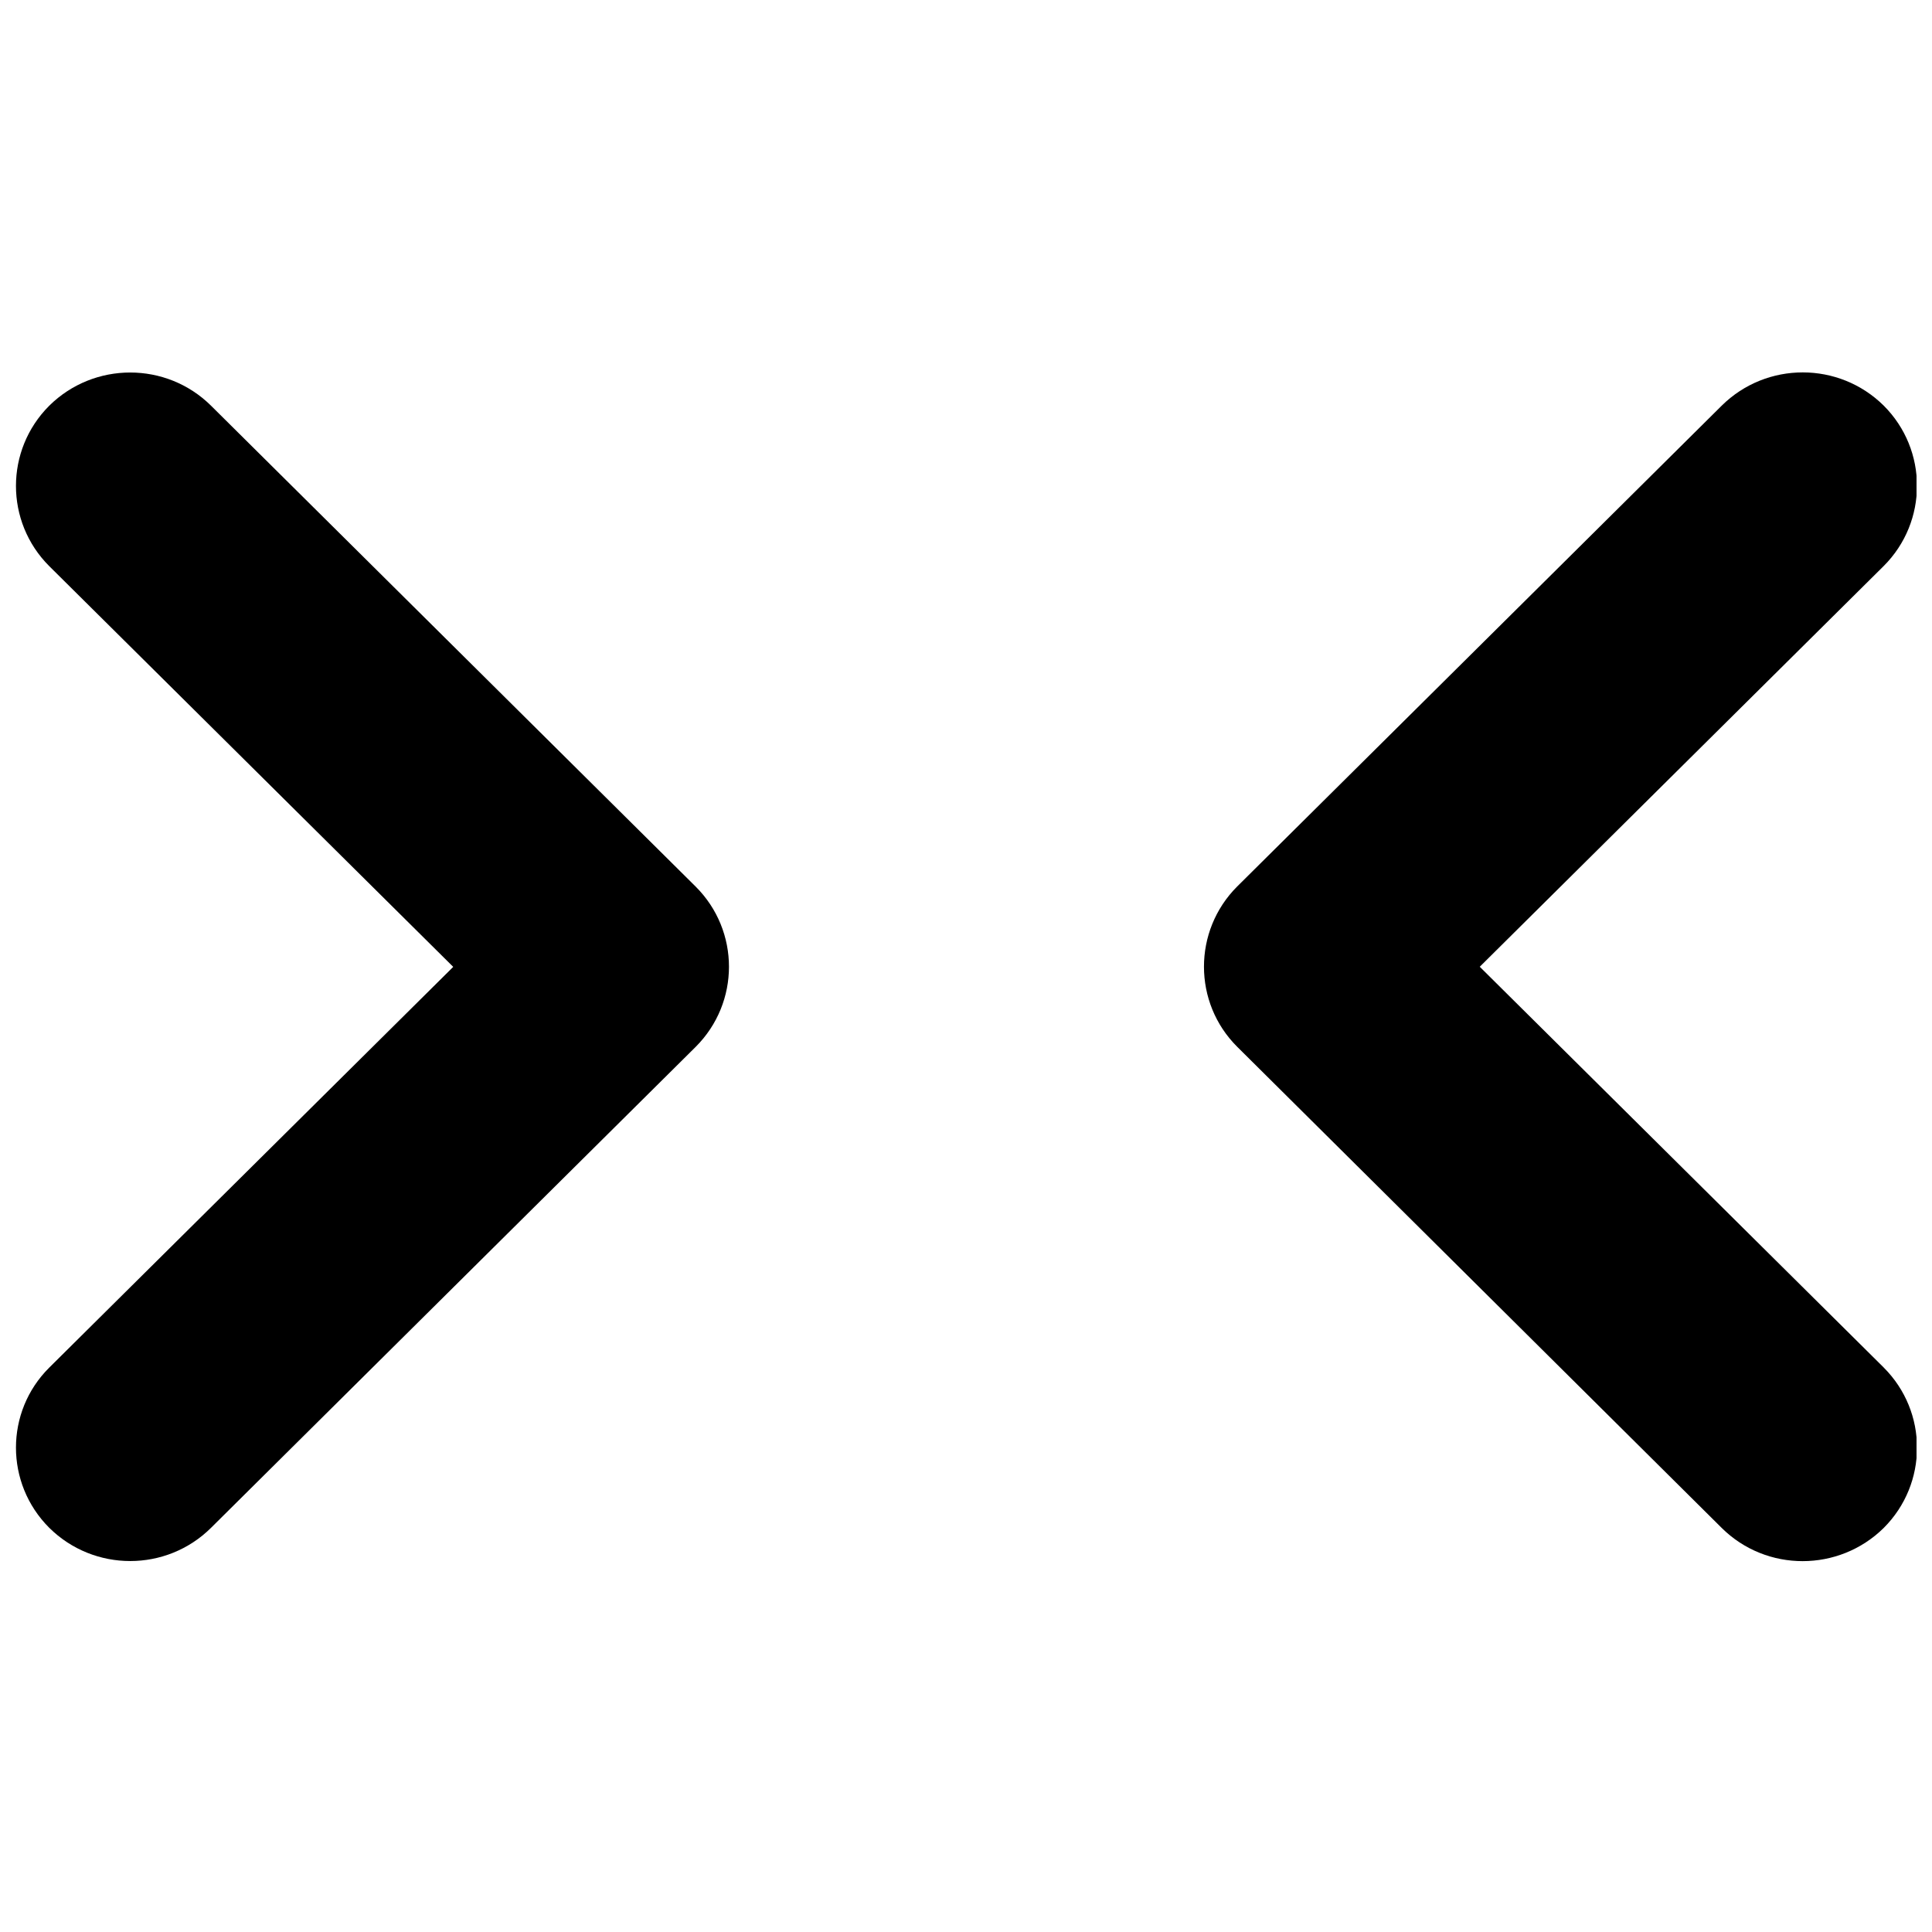
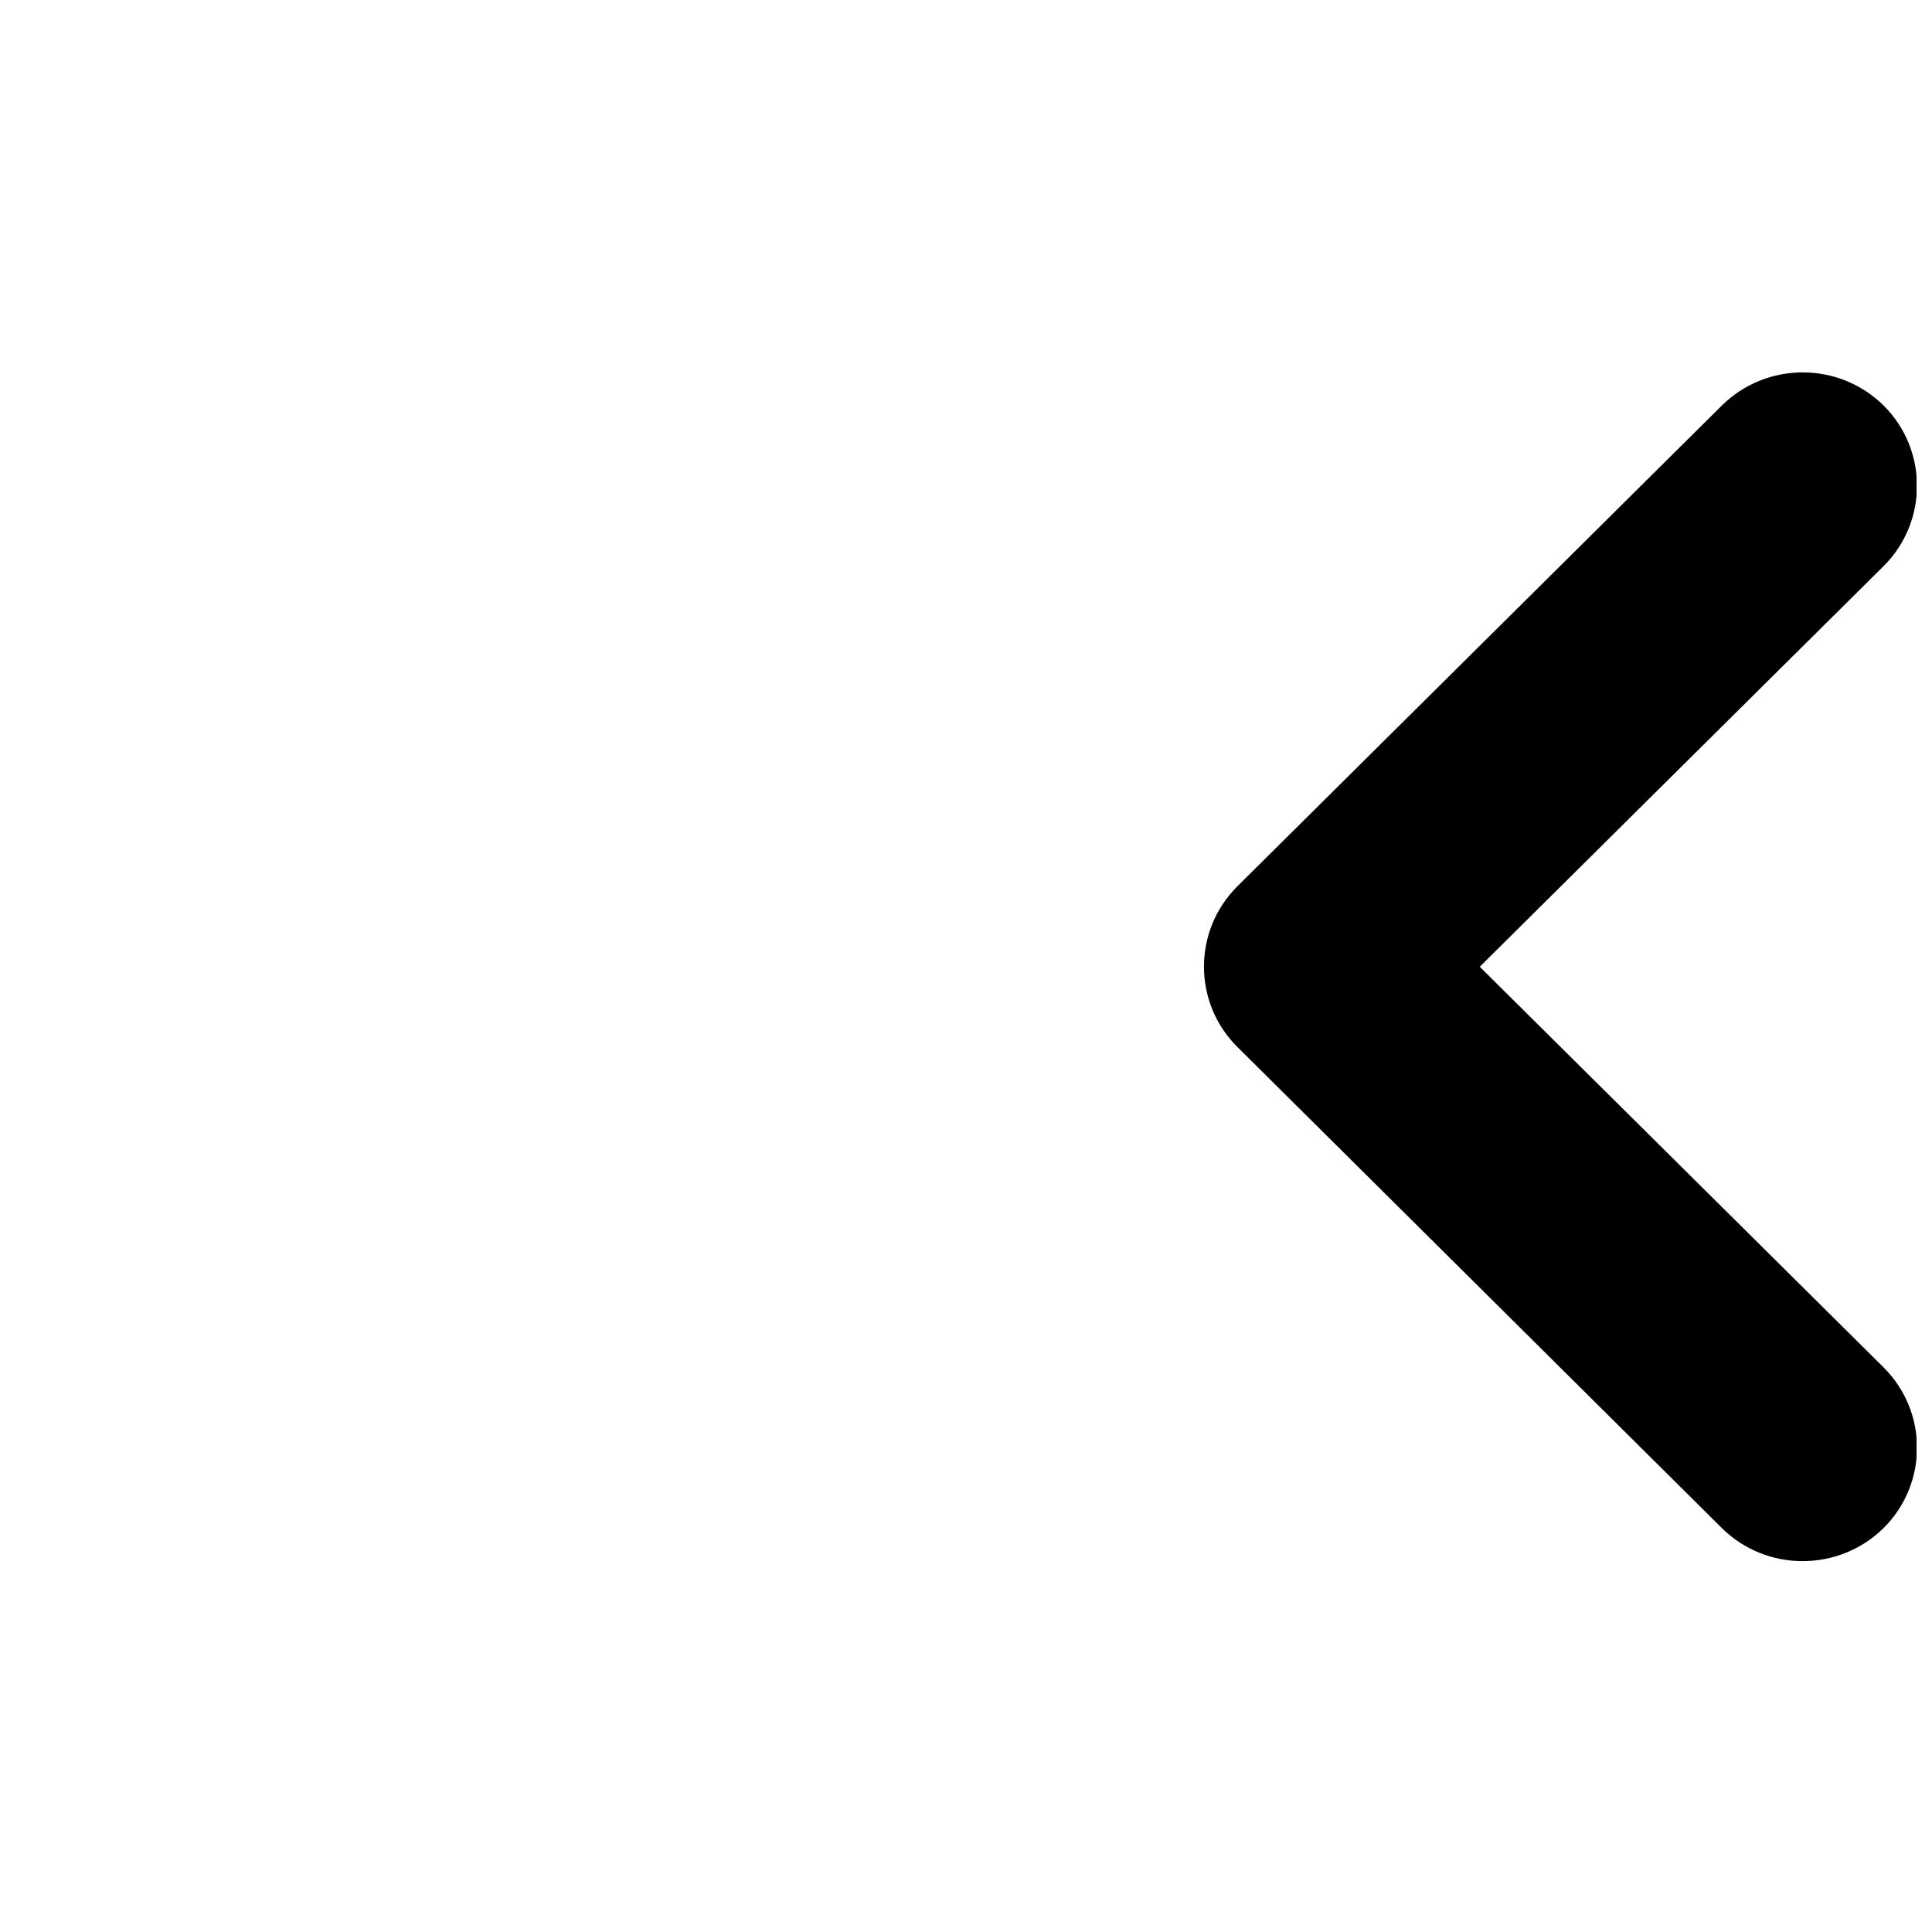
<svg xmlns="http://www.w3.org/2000/svg" width="800px" height="800px" version="1.1" viewBox="144 144 512 512">
  <defs>
    <clipPath id="b">
      <path d="m463 242h188.9v316h-188.9z" />
    </clipPath>
    <clipPath id="a">
-       <path d="m148.09 242h189.91v316h-189.91z" />
-     </clipPath>
+       </clipPath>
  </defs>
  <g>
    <g clip-path="url(#b)">
      <path d="m643.21 506.41-107.06-106.21 107.06-106.21c11.746-11.746 11.746-30.75 0-42.492-11.871-11.746-31.062-11.746-42.934 0l-128.41 127.43c-11.746 11.746-11.73 30.812 0.016 42.492l128.39 127.5c11.871 11.762 31.062 11.699 42.934 0 11.762-11.762 11.762-30.766 0-42.508z" />
    </g>
    <g clip-path="url(#a)">
      <path d="m157.04 251.53c-11.746 11.746-11.746 30.75 0 42.492l107.07 106.21-107.07 106.21c-11.746 11.684-11.746 30.684 0 42.43 11.871 11.762 31.062 11.762 42.902 0l128.41-127.43c11.777-11.746 11.777-30.75 0-42.492l-128.41-127.42c-11.84-11.746-31.031-11.746-42.902 0z" />
    </g>
  </g>
</svg>